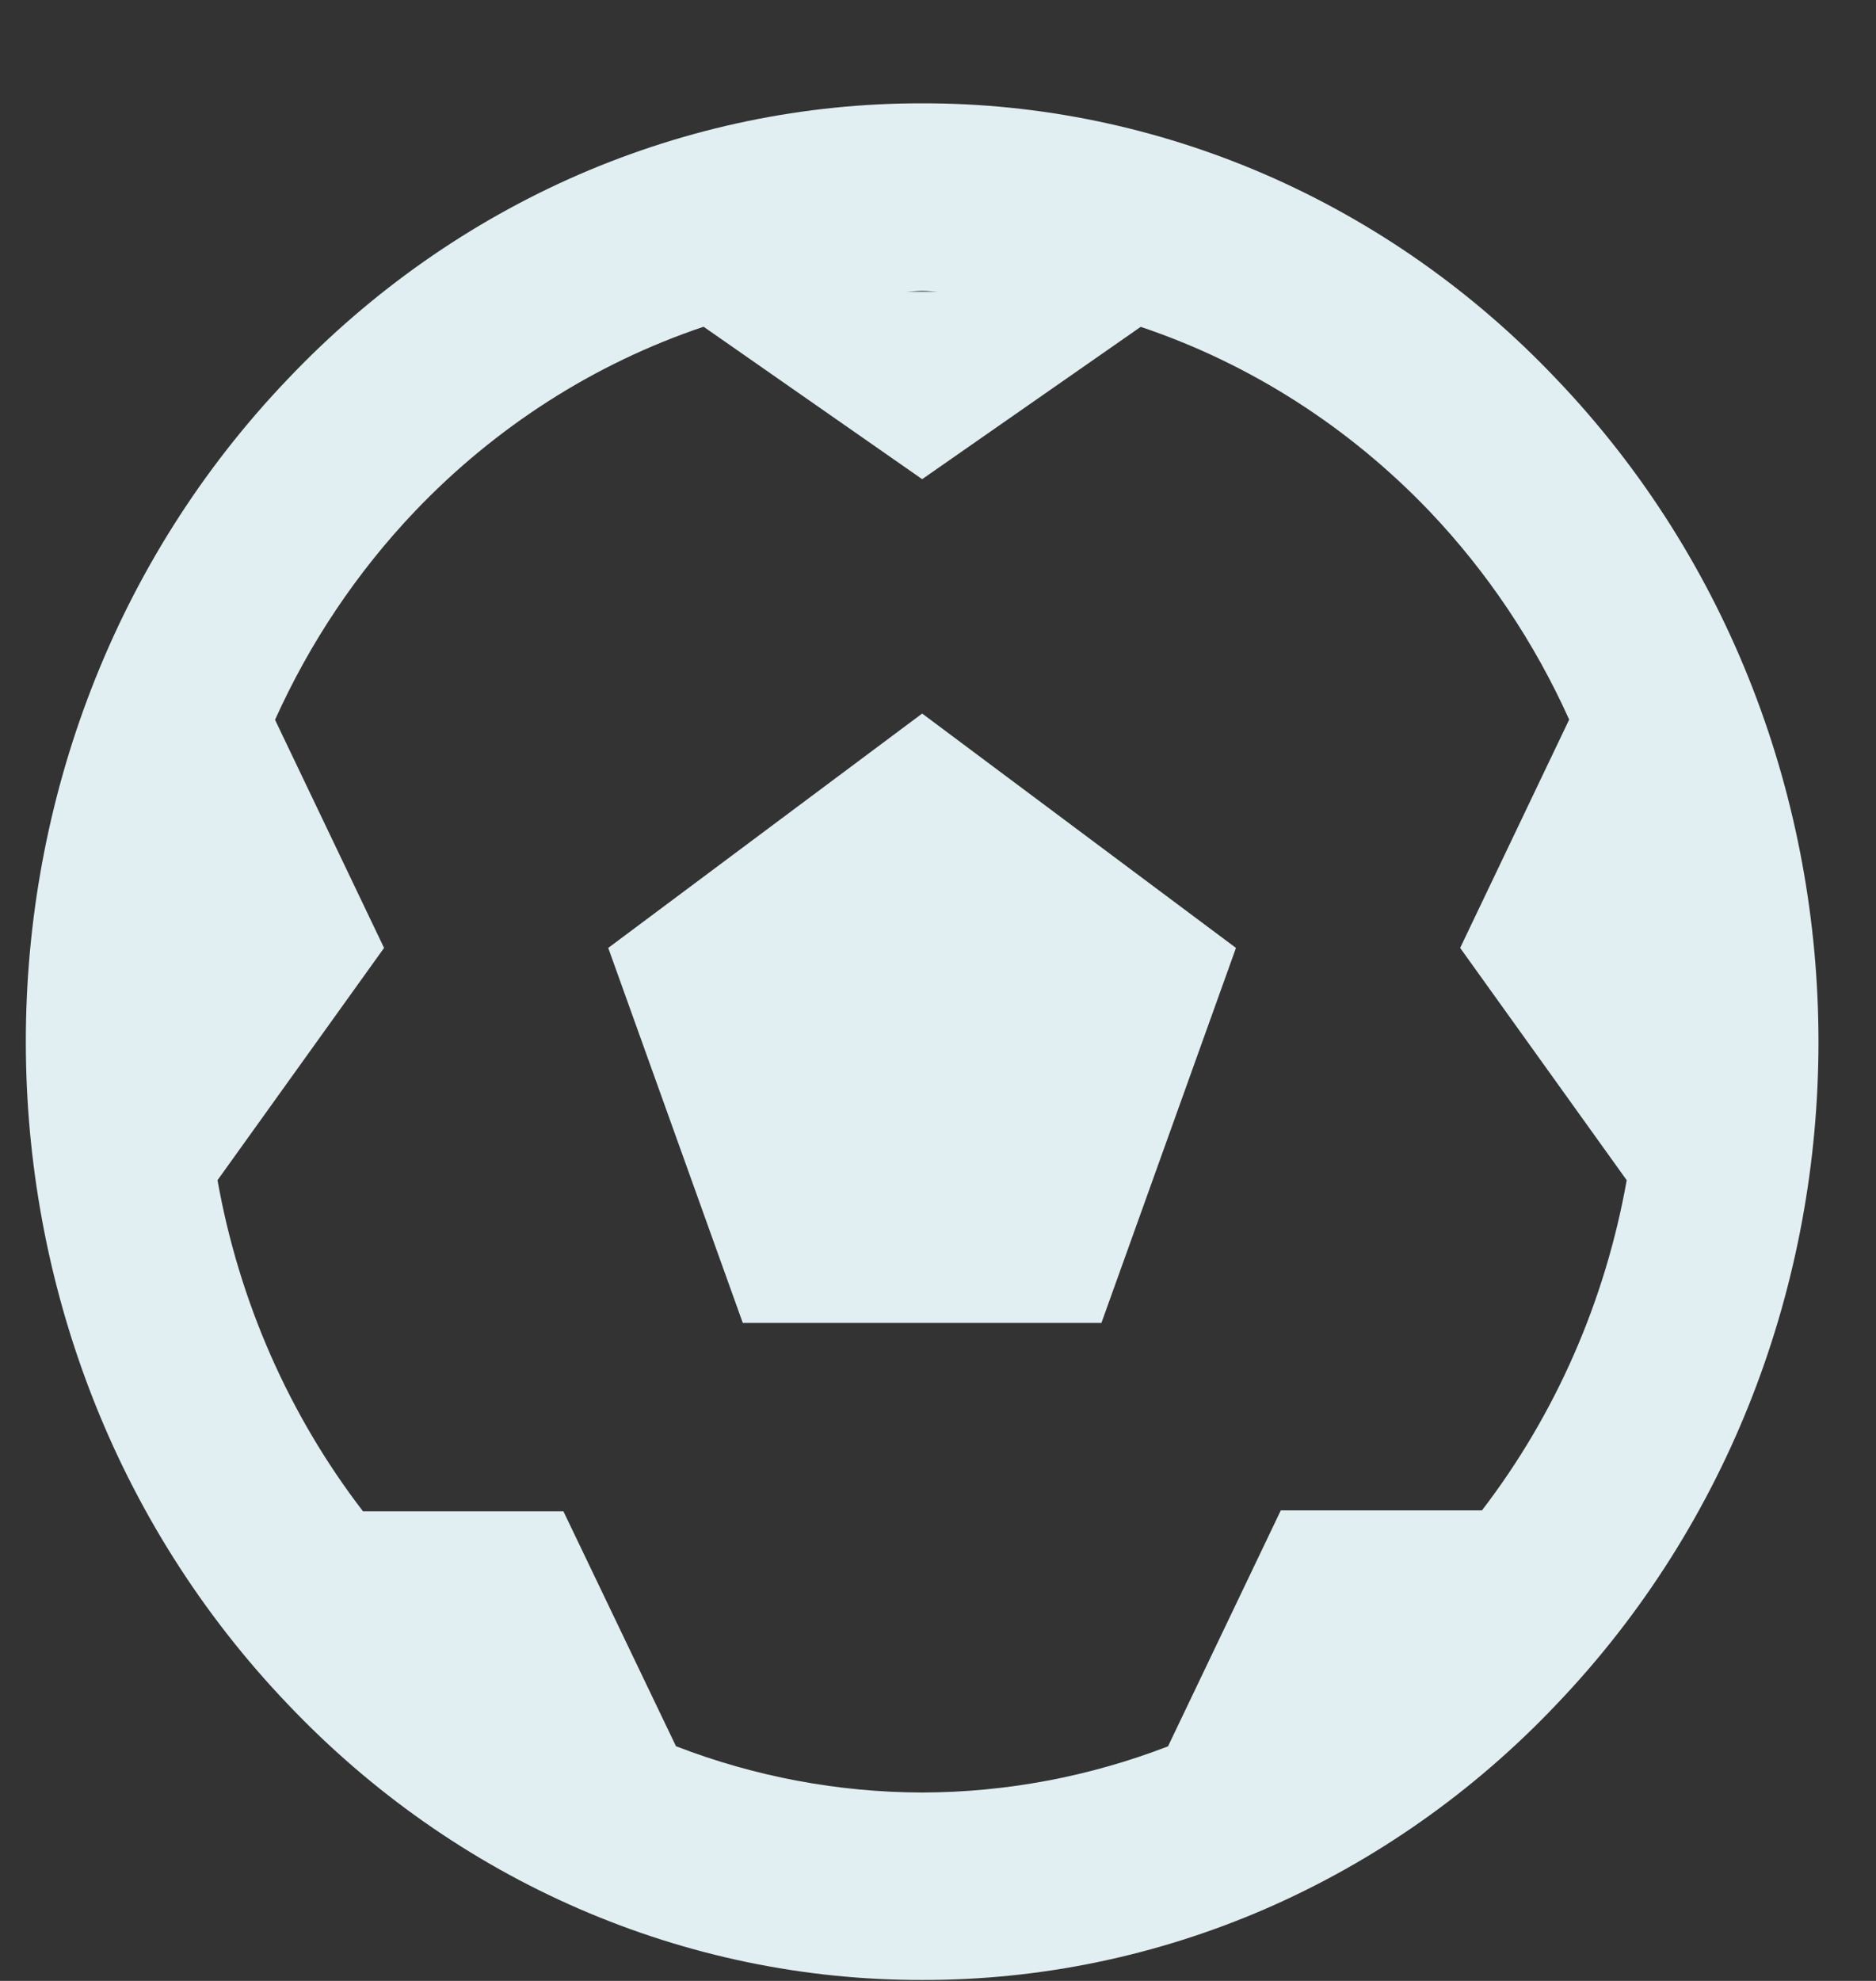
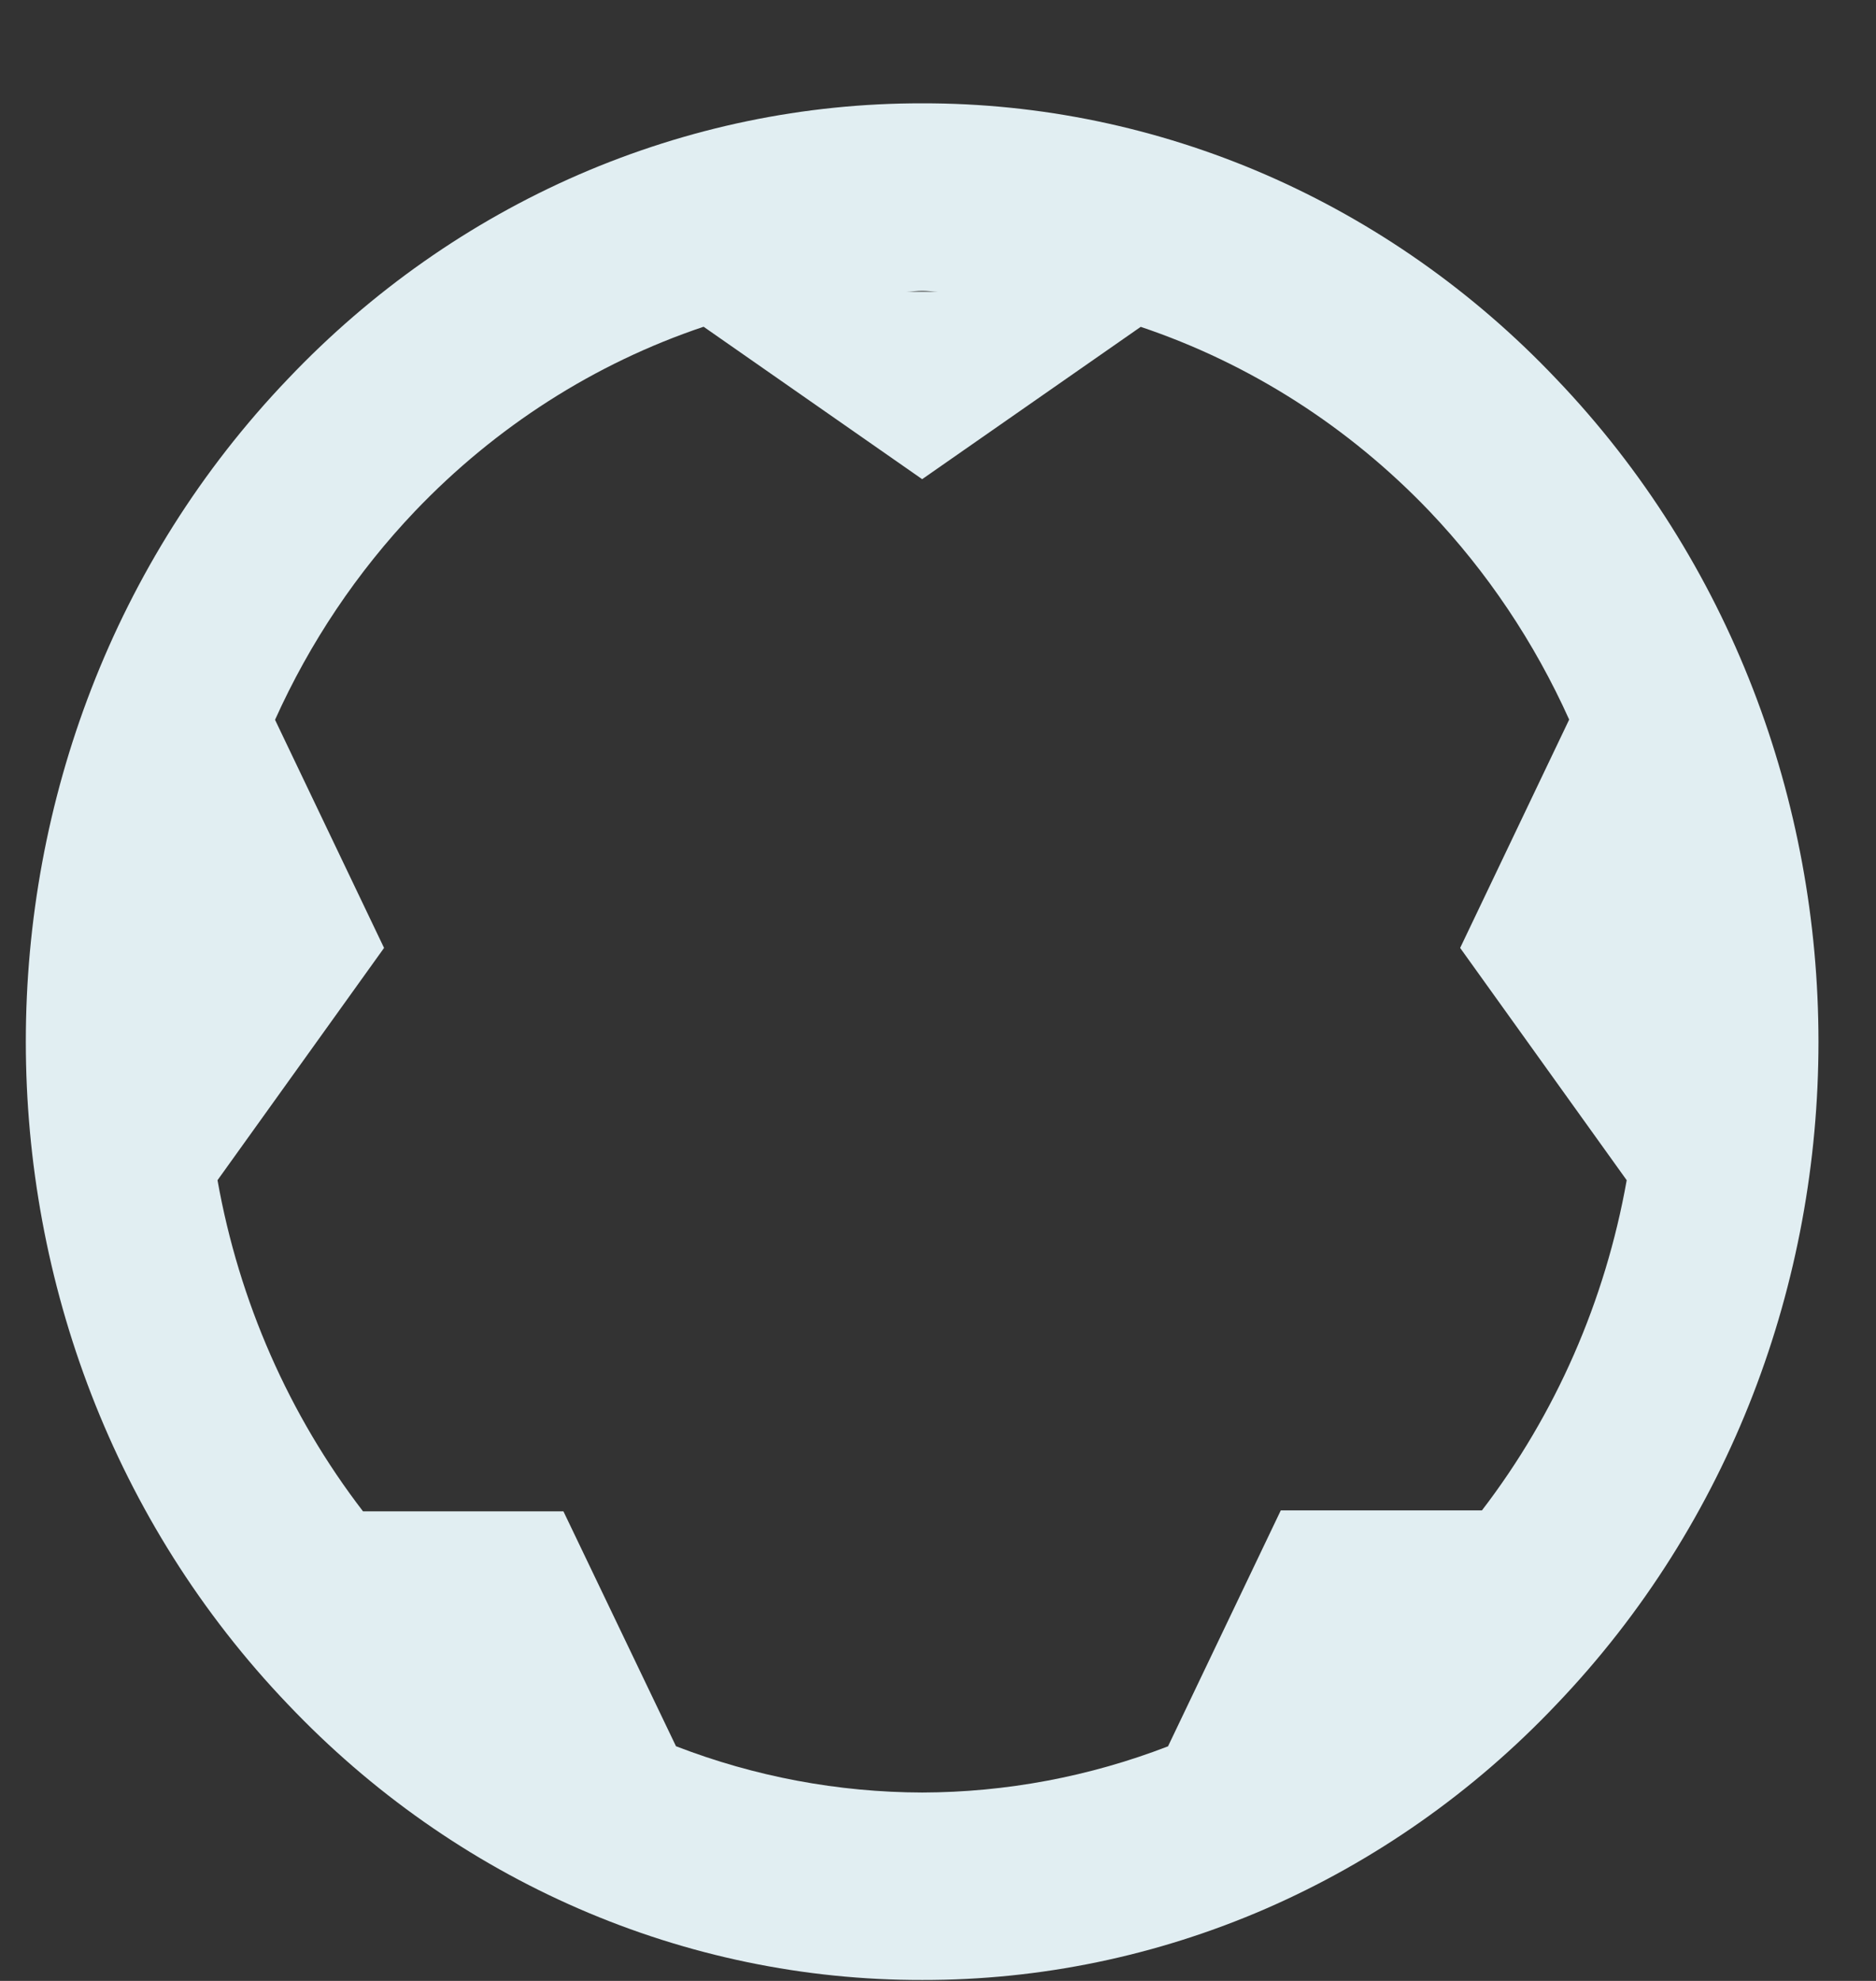
<svg xmlns="http://www.w3.org/2000/svg" width="18" height="19" viewBox="0 0 18 19" fill="none">
  <rect x="0" y="0" width="18" height="19" fill="#333333" stroke="none" />
  <path d="M14.931 3.633C14.135 2.794 13.187 2.129 12.143 1.675C11.099 1.222 9.979 0.989 8.849 0.991C7.718 0.989 6.598 1.222 5.553 1.675C4.509 2.129 3.561 2.794 2.764 3.633C-0.591 7.138 -0.591 12.843 2.764 16.349C3.561 17.188 4.509 17.854 5.553 18.307C6.598 18.761 7.718 18.993 8.849 18.991C9.98 18.993 11.1 18.761 12.144 18.308C13.188 17.854 14.136 17.189 14.932 16.35C18.287 12.845 18.287 7.14 14.931 3.633ZM9.003 2.798H8.695C8.747 2.797 8.797 2.79 8.849 2.79C8.902 2.79 8.951 2.797 9.003 2.798ZM14.219 14.487H12.289L11.207 16.75C10.452 17.041 9.653 17.191 8.849 17.193C8.042 17.191 7.242 17.041 6.486 16.749L5.406 14.496H3.483C2.774 13.574 2.294 12.483 2.087 11.32L3.685 9.092L2.639 6.904C2.973 6.162 3.427 5.486 3.981 4.904C4.756 4.092 5.705 3.485 6.751 3.134L8.848 4.596L10.945 3.135C11.99 3.486 12.94 4.092 13.716 4.904C14.269 5.485 14.722 6.16 15.056 6.902L14.01 9.092L15.608 11.32C15.402 12.479 14.925 13.567 14.219 14.487Z" fill="#E1EEF2" />
-   <path d="M5.836 9.092L7.127 12.689H10.568L11.859 9.092L8.848 6.844L5.836 9.092Z" fill="#E1EEF2" />
</svg>